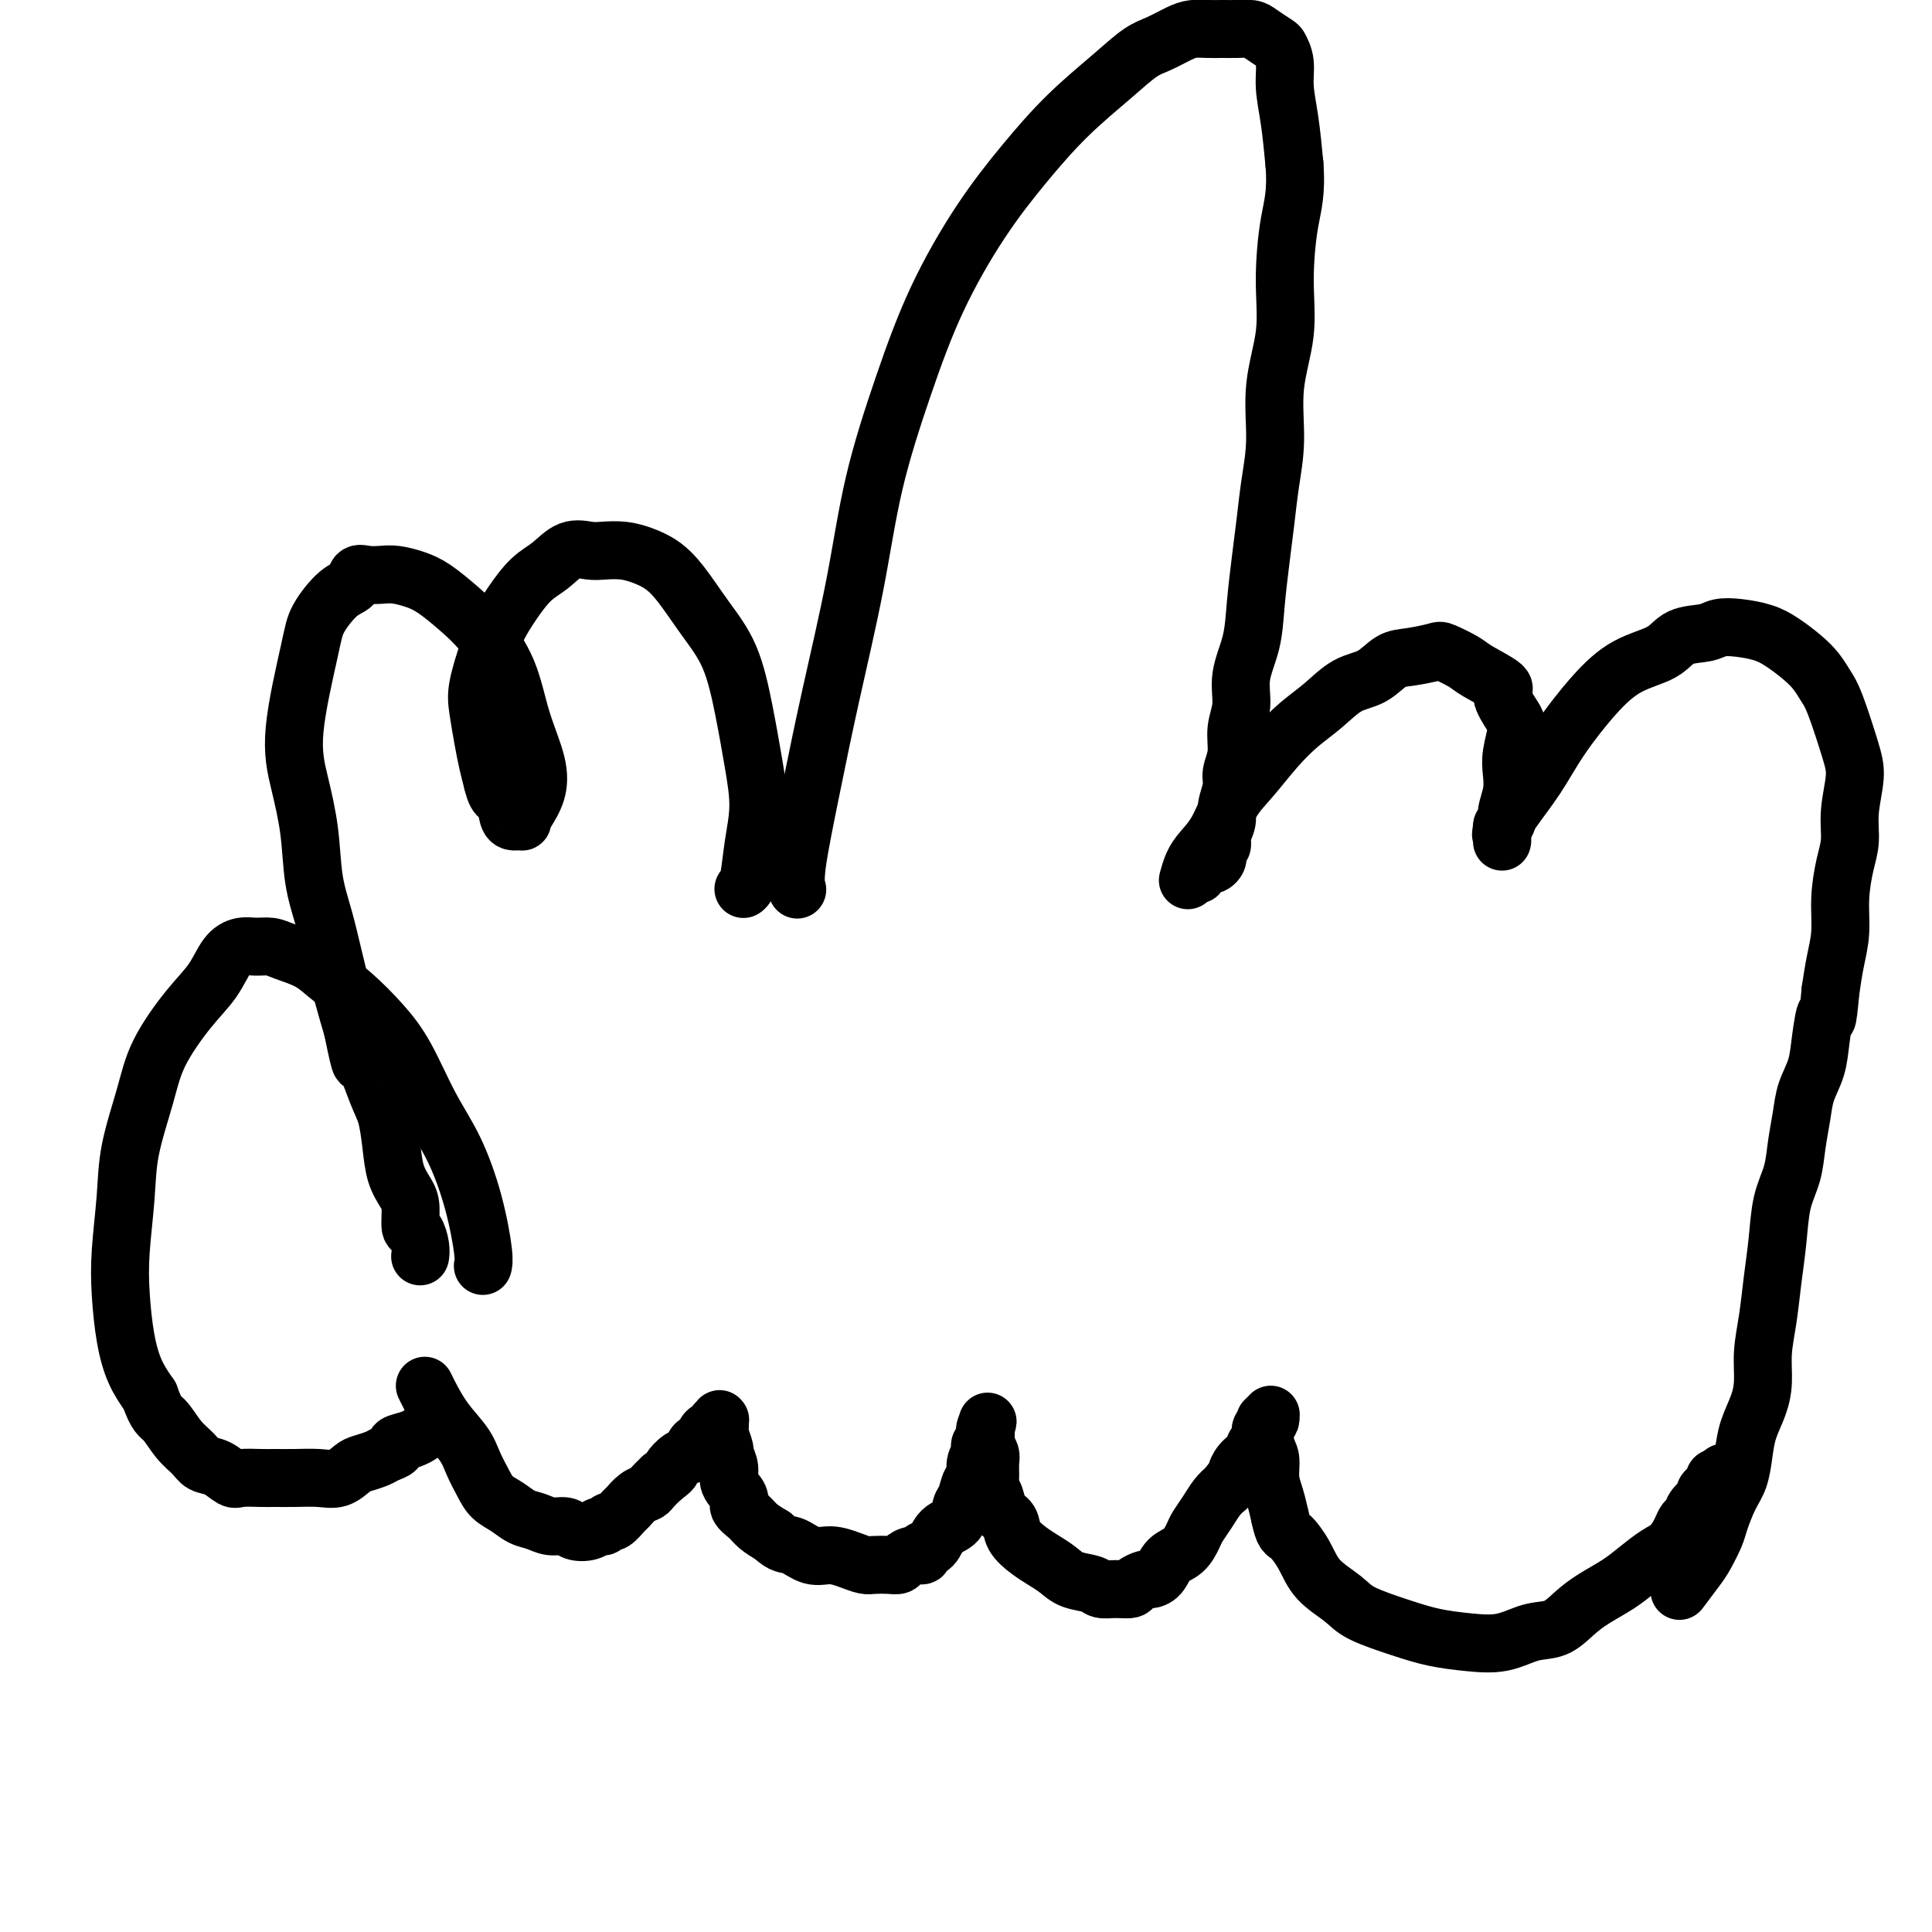
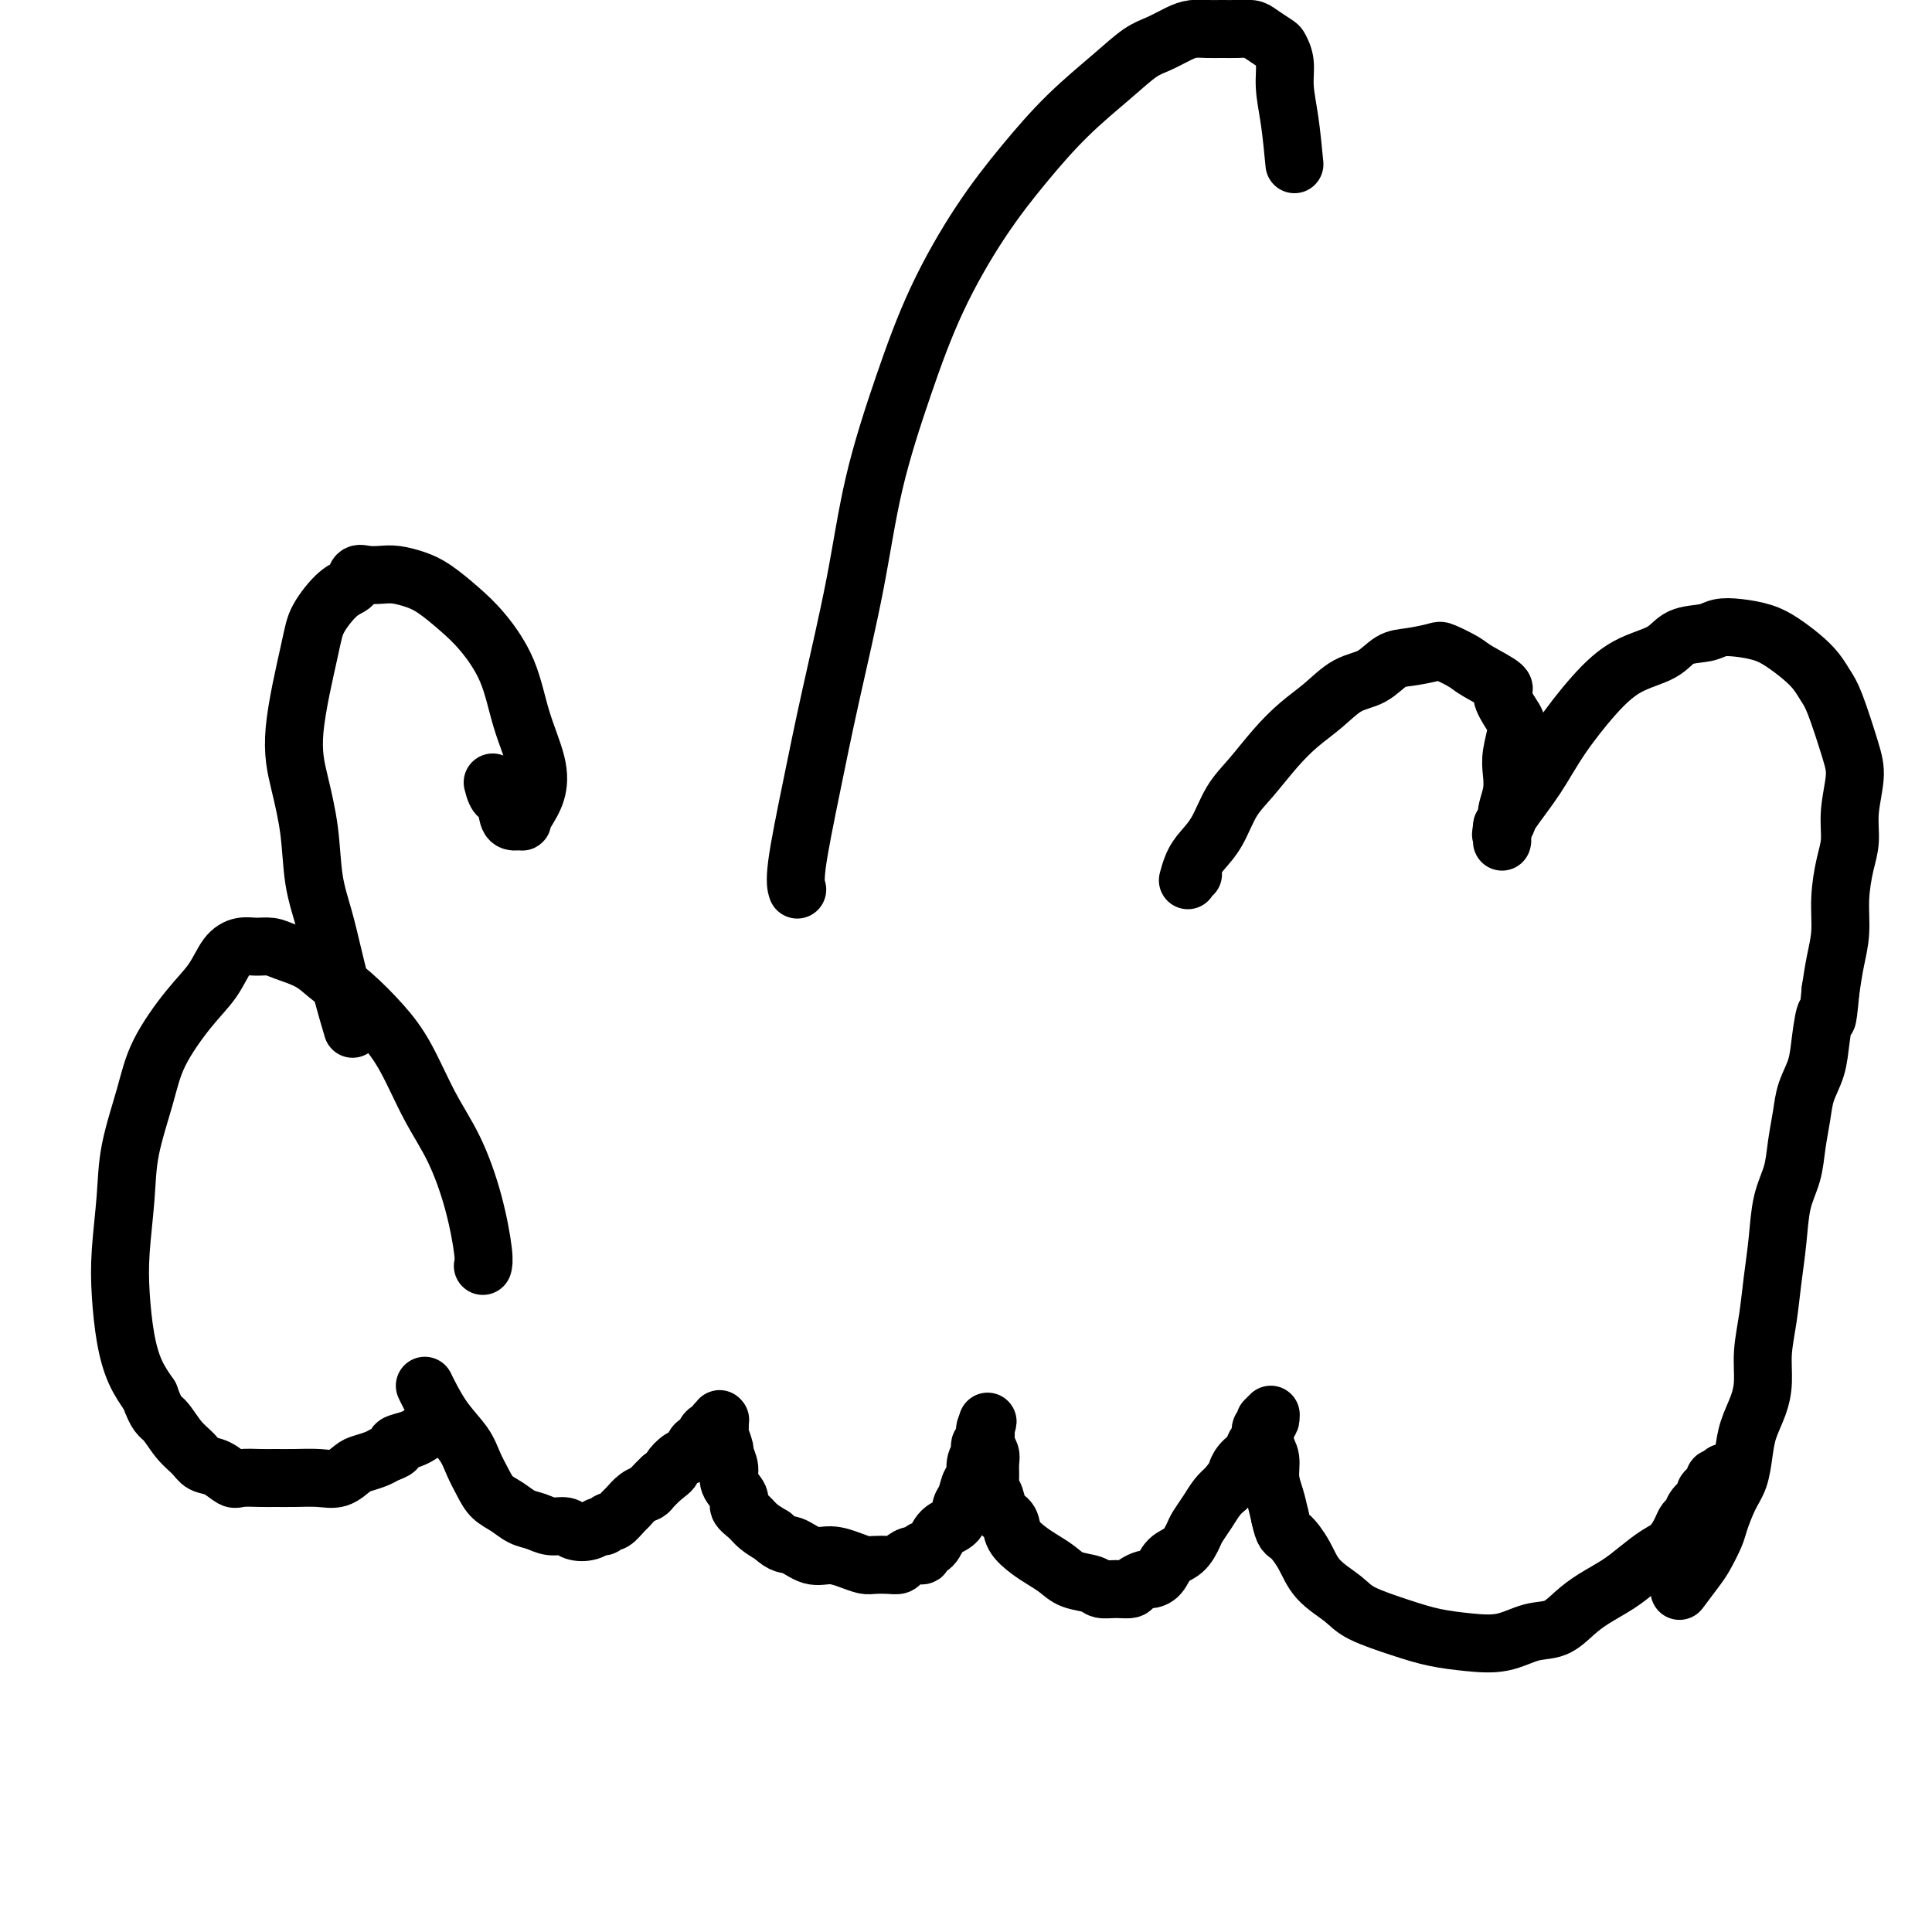
<svg xmlns="http://www.w3.org/2000/svg" viewBox="0 0 400 400" version="1.1">
  <g fill="none" stroke="#000000" stroke-width="12" stroke-linecap="round" stroke-linejoin="round">
    <path d="M88,287c0.000,0.000 0.000,0.000 0,0c-0.000,-0.000 -0.000,-0.001 0,0c0.000,0.001 0.002,0.004 0,0c-0.002,-0.004 -0.007,-0.015 0,0c0.007,0.015 0.026,0.054 0,0c-0.026,-0.054 -0.096,-0.203 0,0c0.096,0.203 0.357,0.757 1,2c0.643,1.243 1.666,3.176 3,5c1.334,1.824 2.979,3.538 4,5c1.021,1.462 1.417,2.672 2,4c0.583,1.328 1.352,2.775 2,4c0.648,1.225 1.173,2.227 2,3c0.827,0.773 1.955,1.316 3,2c1.045,0.684 2.008,1.507 3,2c0.992,0.493 2.012,0.655 3,1c0.988,0.345 1.942,0.873 3,1c1.058,0.127 2.220,-0.147 3,0c0.780,0.147 1.179,0.715 2,1c0.821,0.285 2.064,0.289 3,0c0.936,-0.289 1.564,-0.869 2,-1c0.436,-0.131 0.679,0.187 1,0c0.321,-0.187 0.719,-0.880 1,-1c0.281,-0.120 0.446,0.333 1,0c0.554,-0.333 1.495,-1.450 2,-2c0.505,-0.550 0.572,-0.531 1,-1c0.428,-0.469 1.218,-1.425 2,-2c0.782,-0.575 1.557,-0.770 2,-1c0.443,-0.230 0.555,-0.494 1,-1c0.445,-0.506 1.222,-1.253 2,-2" />
    <path d="M137,306c2.683,-2.042 1.889,-1.646 2,-2c0.111,-0.354 1.125,-1.456 2,-2c0.875,-0.544 1.610,-0.528 2,-1c0.390,-0.472 0.434,-1.432 1,-2c0.566,-0.568 1.653,-0.743 2,-1c0.347,-0.257 -0.047,-0.595 0,-1c0.047,-0.405 0.534,-0.879 1,-1c0.466,-0.121 0.909,0.109 1,0c0.091,-0.109 -0.172,-0.558 0,-1c0.172,-0.442 0.777,-0.878 1,-1c0.223,-0.122 0.064,0.069 0,0c-0.064,-0.069 -0.032,-0.399 0,0c0.032,0.399 0.066,1.527 0,2c-0.066,0.473 -0.230,0.289 0,1c0.230,0.711 0.854,2.316 1,3c0.146,0.684 -0.187,0.448 0,1c0.187,0.552 0.893,1.891 1,3c0.107,1.109 -0.387,1.988 0,3c0.387,1.012 1.653,2.158 2,3c0.347,0.842 -0.227,1.380 0,2c0.227,0.620 1.253,1.321 2,2c0.747,0.679 1.213,1.337 2,2c0.787,0.663 1.893,1.332 3,2" />
    <path d="M160,318c2.106,2.030 2.872,1.605 4,2c1.128,0.395 2.619,1.608 4,2c1.381,0.392 2.653,-0.039 4,0c1.347,0.039 2.771,0.547 4,1c1.229,0.453 2.265,0.851 3,1c0.735,0.149 1.169,0.050 2,0c0.831,-0.050 2.059,-0.051 3,0c0.941,0.051 1.595,0.154 2,0c0.405,-0.154 0.560,-0.564 1,-1c0.440,-0.436 1.166,-0.897 2,-1c0.834,-0.103 1.775,0.153 2,0c0.225,-0.153 -0.266,-0.717 0,-1c0.266,-0.283 1.290,-0.287 2,-1c0.710,-0.713 1.107,-2.135 2,-3c0.893,-0.865 2.282,-1.171 3,-2c0.718,-0.829 0.766,-2.179 1,-3c0.234,-0.821 0.655,-1.113 1,-2c0.345,-0.887 0.615,-2.370 1,-3c0.385,-0.630 0.887,-0.407 1,-1c0.113,-0.593 -0.162,-2.003 0,-3c0.162,-0.997 0.761,-1.581 1,-2c0.239,-0.419 0.116,-0.673 0,-1c-0.116,-0.327 -0.227,-0.727 0,-1c0.227,-0.273 0.792,-0.420 1,-1c0.208,-0.580 0.059,-1.594 0,-2c-0.059,-0.406 -0.030,-0.203 0,0" />
    <path d="M204,296c0.929,-3.063 0.253,-1.221 0,0c-0.253,1.221 -0.082,1.821 0,2c0.082,0.179 0.075,-0.061 0,0c-0.075,0.061 -0.217,0.425 0,1c0.217,0.575 0.793,1.360 1,2c0.207,0.640 0.043,1.134 0,2c-0.043,0.866 0.034,2.104 0,3c-0.034,0.896 -0.180,1.450 0,2c0.180,0.550 0.684,1.096 1,2c0.316,0.904 0.444,2.168 1,3c0.556,0.832 1.542,1.234 2,2c0.458,0.766 0.389,1.897 1,3c0.611,1.103 1.900,2.179 3,3c1.100,0.821 2.009,1.387 3,2c0.991,0.613 2.064,1.274 3,2c0.936,0.726 1.736,1.516 3,2c1.264,0.484 2.992,0.663 4,1c1.008,0.337 1.296,0.833 2,1c0.704,0.167 1.823,0.007 3,0c1.177,-0.007 2.413,0.141 3,0c0.587,-0.141 0.527,-0.570 1,-1c0.473,-0.430 1.481,-0.863 2,-1c0.519,-0.137 0.549,0.020 1,0c0.451,-0.020 1.324,-0.217 2,-1c0.676,-0.783 1.154,-2.152 2,-3c0.846,-0.848 2.061,-1.175 3,-2c0.939,-0.825 1.602,-2.146 2,-3c0.398,-0.854 0.529,-1.239 1,-2c0.471,-0.761 1.281,-1.897 2,-3c0.719,-1.103 1.348,-2.172 2,-3c0.652,-0.828 1.326,-1.414 2,-2" />
    <path d="M254,308c2.588,-3.367 2.056,-2.785 2,-3c-0.056,-0.215 0.362,-1.227 1,-2c0.638,-0.773 1.494,-1.306 2,-2c0.506,-0.694 0.661,-1.548 1,-2c0.339,-0.452 0.861,-0.503 1,-1c0.139,-0.497 -0.106,-1.440 0,-2c0.106,-0.560 0.564,-0.738 1,-1c0.436,-0.262 0.850,-0.607 1,-1c0.150,-0.393 0.036,-0.834 0,-1c-0.036,-0.166 0.004,-0.059 0,0c-0.004,0.059 -0.053,0.069 0,0c0.053,-0.069 0.209,-0.216 0,0c-0.209,0.216 -0.784,0.794 -1,1c-0.216,0.206 -0.073,0.039 0,0c0.073,-0.039 0.075,0.050 0,1c-0.075,0.950 -0.227,2.760 0,4c0.227,1.240 0.834,1.910 1,3c0.166,1.090 -0.109,2.601 0,4c0.109,1.399 0.603,2.685 1,4c0.397,1.315 0.699,2.657 1,4" />
    <path d="M265,314c0.765,3.669 1.176,3.342 2,4c0.824,0.658 2.059,2.301 3,4c0.941,1.699 1.586,3.453 3,5c1.414,1.547 3.597,2.887 5,4c1.403,1.113 2.026,1.999 4,3c1.974,1.001 5.300,2.117 8,3c2.700,0.883 4.774,1.531 7,2c2.226,0.469 4.605,0.758 7,1c2.395,0.242 4.807,0.438 7,0c2.193,-0.438 4.169,-1.510 6,-2c1.831,-0.490 3.518,-0.399 5,-1c1.482,-0.601 2.760,-1.894 4,-3c1.240,-1.106 2.443,-2.024 4,-3c1.557,-0.976 3.468,-2.008 5,-3c1.532,-0.992 2.687,-1.943 4,-3c1.313,-1.057 2.786,-2.219 4,-3c1.214,-0.781 2.169,-1.182 3,-2c0.831,-0.818 1.537,-2.054 2,-3c0.463,-0.946 0.684,-1.601 1,-2c0.316,-0.399 0.728,-0.541 1,-1c0.272,-0.459 0.402,-1.236 1,-2c0.598,-0.764 1.662,-1.515 2,-2c0.338,-0.485 -0.049,-0.704 0,-1c0.049,-0.296 0.535,-0.668 1,-1c0.465,-0.332 0.908,-0.625 1,-1c0.092,-0.375 -0.168,-0.832 0,-1c0.168,-0.168 0.762,-0.048 1,0c0.238,0.048 0.119,0.024 0,0" />
-     <path d="M356,306c1.547,-2.166 0.415,-0.581 0,0c-0.415,0.581 -0.112,0.156 0,0c0.112,-0.156 0.032,-0.045 0,0c-0.032,0.045 -0.016,0.022 0,0" />
+     <path d="M356,306c1.547,-2.166 0.415,-0.581 0,0c0.112,-0.156 0.032,-0.045 0,0c-0.032,0.045 -0.016,0.022 0,0" />
    <path d="M100,262c0.000,-0.000 0.000,-0.000 0,0c-0.000,0.000 -0.000,0.001 0,0c0.000,-0.001 0.001,-0.004 0,0c-0.001,0.004 -0.005,0.015 0,0c0.005,-0.015 0.018,-0.056 0,0c-0.018,0.056 -0.069,0.207 0,0c0.069,-0.207 0.256,-0.774 0,-3c-0.256,-2.226 -0.954,-6.113 -2,-10c-1.046,-3.887 -2.438,-7.775 -4,-11c-1.562,-3.225 -3.292,-5.787 -5,-9c-1.708,-3.213 -3.393,-7.077 -5,-10c-1.607,-2.923 -3.137,-4.905 -5,-7c-1.863,-2.095 -4.059,-4.302 -6,-6c-1.941,-1.698 -3.625,-2.885 -5,-4c-1.375,-1.115 -2.440,-2.156 -4,-3c-1.560,-0.844 -3.614,-1.490 -5,-2c-1.386,-0.510 -2.102,-0.882 -3,-1c-0.898,-0.118 -1.977,0.018 -3,0c-1.023,-0.018 -1.989,-0.192 -3,0c-1.011,0.192 -2.065,0.748 -3,2c-0.935,1.252 -1.750,3.199 -3,5c-1.250,1.801 -2.937,3.456 -5,6c-2.063,2.544 -4.504,5.976 -6,9c-1.496,3.024 -2.048,5.638 -3,9c-0.952,3.362 -2.305,7.471 -3,11c-0.695,3.529 -0.731,6.477 -1,10c-0.269,3.523 -0.771,7.621 -1,11c-0.229,3.379 -0.185,6.040 0,9c0.185,2.960 0.511,6.220 1,9c0.489,2.780 1.140,5.080 2,7c0.860,1.920 1.930,3.460 3,5" />
    <path d="M31,289c1.468,4.179 2.139,4.127 3,5c0.861,0.873 1.911,2.672 3,4c1.089,1.328 2.215,2.184 3,3c0.785,0.816 1.228,1.592 2,2c0.772,0.408 1.872,0.449 3,1c1.128,0.551 2.285,1.612 3,2c0.715,0.388 0.988,0.104 2,0c1.012,-0.104 2.763,-0.026 4,0c1.237,0.026 1.959,0.000 3,0c1.041,-0.000 2.399,0.025 4,0c1.601,-0.025 3.444,-0.101 5,0c1.556,0.101 2.825,0.378 4,0c1.175,-0.378 2.256,-1.411 3,-2c0.744,-0.589 1.149,-0.735 2,-1c0.851,-0.265 2.146,-0.648 3,-1c0.854,-0.352 1.266,-0.672 2,-1c0.734,-0.328 1.790,-0.662 2,-1c0.210,-0.338 -0.427,-0.679 0,-1c0.427,-0.321 1.919,-0.622 3,-1c1.081,-0.378 1.753,-0.832 2,-1c0.247,-0.168 0.071,-0.048 0,0c-0.071,0.048 -0.035,0.024 0,0" />
    <path d="M165,184c-0.018,-0.052 -0.036,-0.104 0,0c0.036,0.104 0.127,0.365 0,0c-0.127,-0.365 -0.472,-1.357 0,-5c0.472,-3.643 1.762,-9.936 3,-16c1.238,-6.064 2.424,-11.899 4,-19c1.576,-7.101 3.541,-15.469 5,-23c1.459,-7.531 2.410,-14.226 4,-21c1.590,-6.774 3.818,-13.628 6,-20c2.182,-6.372 4.319,-12.261 7,-18c2.681,-5.739 5.907,-11.327 9,-16c3.093,-4.673 6.052,-8.431 9,-12c2.948,-3.569 5.885,-6.949 9,-10c3.115,-3.051 6.409,-5.774 9,-8c2.591,-2.226 4.479,-3.955 6,-5c1.521,-1.045 2.676,-1.404 4,-2c1.324,-0.596 2.819,-1.427 4,-2c1.181,-0.573 2.050,-0.886 3,-1c0.950,-0.114 1.982,-0.029 3,0c1.018,0.029 2.020,0.001 3,0c0.980,-0.001 1.936,0.026 3,0c1.064,-0.026 2.237,-0.104 3,0c0.763,0.104 1.118,0.392 2,1c0.882,0.608 2.292,1.538 3,2c0.708,0.462 0.715,0.458 1,1c0.285,0.542 0.850,1.630 1,3c0.150,1.370 -0.113,3.023 0,5c0.113,1.977 0.604,4.279 1,7c0.396,2.721 0.698,5.860 1,9" />
-     <path d="M268,34c0.462,5.999 -0.383,8.496 -1,12c-0.617,3.504 -1.005,8.017 -1,12c0.005,3.983 0.405,7.438 0,11c-0.405,3.562 -1.614,7.233 -2,11c-0.386,3.767 0.051,7.632 0,11c-0.051,3.368 -0.590,6.240 -1,9c-0.410,2.760 -0.692,5.409 -1,8c-0.308,2.591 -0.642,5.126 -1,8c-0.358,2.874 -0.741,6.087 -1,9c-0.259,2.913 -0.394,5.524 -1,8c-0.606,2.476 -1.683,4.816 -2,7c-0.317,2.184 0.126,4.211 0,6c-0.126,1.789 -0.823,3.340 -1,5c-0.177,1.660 0.164,3.431 0,5c-0.164,1.569 -0.833,2.938 -1,4c-0.167,1.062 0.166,1.818 0,3c-0.166,1.182 -0.833,2.789 -1,4c-0.167,1.211 0.165,2.026 0,3c-0.165,0.974 -0.828,2.106 -1,3c-0.172,0.894 0.147,1.550 0,2c-0.147,0.450 -0.761,0.695 -1,1c-0.239,0.305 -0.102,0.669 0,1c0.102,0.331 0.168,0.627 0,1c-0.168,0.373 -0.571,0.822 -1,1c-0.429,0.178 -0.885,0.086 -1,0c-0.115,-0.086 0.110,-0.167 0,0c-0.110,0.167 -0.555,0.581 -1,1c-0.445,0.419 -0.889,0.844 -1,1c-0.111,0.156 0.111,0.045 0,0c-0.111,-0.045 -0.556,-0.022 -1,0" />
    <path d="M247,181c-0.848,0.546 -0.968,0.912 -1,1c-0.032,0.088 0.025,-0.102 0,0c-0.025,0.102 -0.132,0.496 0,0c0.132,-0.496 0.502,-1.880 1,-3c0.498,-1.120 1.125,-1.975 2,-3c0.875,-1.025 1.997,-2.220 3,-4c1.003,-1.780 1.888,-4.145 3,-6c1.112,-1.855 2.453,-3.201 4,-5c1.547,-1.799 3.302,-4.052 5,-6c1.698,-1.948 3.339,-3.590 5,-5c1.661,-1.410 3.341,-2.587 5,-4c1.659,-1.413 3.296,-3.061 5,-4c1.704,-0.939 3.476,-1.167 5,-2c1.524,-0.833 2.800,-2.269 4,-3c1.200,-0.731 2.324,-0.755 4,-1c1.676,-0.245 3.904,-0.710 5,-1c1.096,-0.290 1.059,-0.403 2,0c0.941,0.403 2.861,1.322 4,2c1.139,0.678 1.497,1.113 3,2c1.503,0.887 4.150,2.225 5,3c0.850,0.775 -0.098,0.986 0,2c0.098,1.014 1.243,2.829 2,4c0.757,1.171 1.127,1.696 1,3c-0.127,1.304 -0.751,3.386 -1,5c-0.249,1.614 -0.122,2.761 0,4c0.122,1.239 0.239,2.569 0,4c-0.239,1.431 -0.834,2.962 -1,4c-0.166,1.038 0.095,1.582 0,2c-0.095,0.418 -0.548,0.709 -1,1" />
    <path d="M311,171c-0.464,3.198 -0.125,1.192 0,1c0.125,-0.192 0.037,1.431 0,2c-0.037,0.569 -0.023,0.083 0,0c0.023,-0.083 0.054,0.236 0,0c-0.054,-0.236 -0.193,-1.026 0,-2c0.193,-0.974 0.719,-2.130 2,-4c1.281,-1.870 3.316,-4.453 5,-7c1.684,-2.547 3.019,-5.057 5,-8c1.981,-2.943 4.610,-6.318 7,-9c2.390,-2.682 4.540,-4.670 7,-6c2.460,-1.330 5.230,-2.003 7,-3c1.770,-0.997 2.539,-2.317 4,-3c1.461,-0.683 3.615,-0.728 5,-1c1.385,-0.272 2.002,-0.772 3,-1c0.998,-0.228 2.379,-0.186 4,0c1.621,0.186 3.484,0.514 5,1c1.516,0.486 2.684,1.128 4,2c1.316,0.872 2.779,1.972 4,3c1.221,1.028 2.199,1.984 3,3c0.801,1.016 1.426,2.094 2,3c0.574,0.906 1.097,1.642 2,4c0.903,2.358 2.187,6.340 3,9c0.813,2.660 1.156,3.997 1,6c-0.156,2.003 -0.812,4.670 -1,7c-0.188,2.330 0.090,4.323 0,6c-0.090,1.677 -0.549,3.038 -1,5c-0.451,1.962 -0.894,4.526 -1,7c-0.106,2.474 0.125,4.858 0,7c-0.125,2.142 -0.607,4.040 -1,6c-0.393,1.960 -0.696,3.980 -1,6" />
    <path d="M379,205c-0.793,8.644 -0.776,5.255 -1,5c-0.224,-0.255 -0.690,2.625 -1,5c-0.310,2.375 -0.463,4.244 -1,6c-0.537,1.756 -1.457,3.397 -2,5c-0.543,1.603 -0.709,3.168 -1,5c-0.291,1.832 -0.708,3.933 -1,6c-0.292,2.067 -0.459,4.102 -1,6c-0.541,1.898 -1.455,3.661 -2,6c-0.545,2.339 -0.720,5.254 -1,8c-0.280,2.746 -0.666,5.321 -1,8c-0.334,2.679 -0.618,5.461 -1,8c-0.382,2.539 -0.862,4.835 -1,7c-0.138,2.165 0.066,4.200 0,6c-0.066,1.800 -0.402,3.365 -1,5c-0.598,1.635 -1.460,3.341 -2,5c-0.540,1.659 -0.760,3.272 -1,5c-0.240,1.728 -0.502,3.572 -1,5c-0.498,1.428 -1.234,2.439 -2,4c-0.766,1.561 -1.561,3.673 -2,5c-0.439,1.327 -0.520,1.868 -1,3c-0.480,1.132 -1.358,2.853 -2,4c-0.642,1.147 -1.048,1.720 -2,3c-0.952,1.280 -2.449,3.268 -3,4c-0.551,0.732 -0.158,0.209 0,0c0.158,-0.209 0.079,-0.105 0,0" />
-     <path d="M154,184c-0.000,0.000 -0.000,0.000 0,0c0.000,-0.000 0.000,-0.000 0,0c-0.000,0.000 -0.001,0.001 0,0c0.001,-0.001 0.003,-0.002 0,0c-0.003,0.002 -0.012,0.009 0,0c0.012,-0.009 0.046,-0.032 0,0c-0.046,0.032 -0.172,0.120 0,0c0.172,-0.120 0.643,-0.449 1,-2c0.357,-1.551 0.600,-4.324 1,-7c0.400,-2.676 0.958,-5.255 1,-8c0.042,-2.745 -0.431,-5.655 -1,-9c-0.569,-3.345 -1.232,-7.127 -2,-11c-0.768,-3.873 -1.640,-7.839 -3,-11c-1.360,-3.161 -3.210,-5.516 -5,-8c-1.790,-2.484 -3.522,-5.097 -5,-7c-1.478,-1.903 -2.702,-3.098 -4,-4c-1.298,-0.902 -2.671,-1.512 -4,-2c-1.329,-0.488 -2.613,-0.853 -4,-1c-1.387,-0.147 -2.877,-0.074 -4,0c-1.123,0.074 -1.879,0.150 -3,0c-1.121,-0.150 -2.608,-0.526 -4,0c-1.392,0.526 -2.690,1.954 -4,3c-1.310,1.046 -2.631,1.711 -4,3c-1.369,1.289 -2.784,3.203 -4,5c-1.216,1.797 -2.232,3.477 -3,5c-0.768,1.523 -1.289,2.889 -2,5c-0.711,2.111 -1.613,4.966 -2,7c-0.387,2.034 -0.258,3.246 0,5c0.258,1.754 0.646,4.049 1,6c0.354,1.951 0.672,3.557 1,5c0.328,1.443 0.664,2.721 1,4" />
    <path d="M102,162c0.864,3.624 1.523,2.685 2,3c0.477,0.315 0.771,1.884 1,3c0.229,1.116 0.394,1.781 1,2c0.606,0.219 1.653,-0.006 2,0c0.347,0.006 -0.008,0.242 0,0c0.008,-0.242 0.377,-0.964 1,-2c0.623,-1.036 1.501,-2.387 2,-4c0.499,-1.613 0.620,-3.487 0,-6c-0.620,-2.513 -1.982,-5.664 -3,-9c-1.018,-3.336 -1.692,-6.858 -3,-10c-1.308,-3.142 -3.249,-5.903 -5,-8c-1.751,-2.097 -3.311,-3.529 -5,-5c-1.689,-1.471 -3.506,-2.982 -5,-4c-1.494,-1.018 -2.667,-1.542 -4,-2c-1.333,-0.458 -2.828,-0.848 -4,-1c-1.172,-0.152 -2.020,-0.065 -3,0c-0.980,0.065 -2.091,0.110 -3,0c-0.909,-0.110 -1.617,-0.374 -2,0c-0.383,0.374 -0.440,1.388 -1,2c-0.560,0.612 -1.623,0.824 -3,2c-1.377,1.176 -3.070,3.318 -4,5c-0.930,1.682 -1.098,2.905 -2,7c-0.902,4.095 -2.537,11.061 -3,16c-0.463,4.939 0.246,7.851 1,11c0.754,3.149 1.553,6.535 2,10c0.447,3.465 0.542,7.009 1,10c0.458,2.991 1.277,5.431 2,8c0.723,2.569 1.348,5.269 2,8c0.652,2.731 1.329,5.495 2,8c0.671,2.505 1.335,4.753 2,7" />
-     <path d="M73,213c2.156,10.587 1.546,6.053 2,6c0.454,-0.053 1.970,4.373 3,7c1.030,2.627 1.572,3.454 2,5c0.428,1.546 0.741,3.812 1,6c0.259,2.188 0.465,4.296 1,6c0.535,1.704 1.401,3.002 2,4c0.599,0.998 0.931,1.697 1,3c0.069,1.303 -0.125,3.211 0,4c0.125,0.789 0.569,0.460 1,1c0.431,0.540 0.847,1.949 1,3c0.153,1.051 0.041,1.745 0,2c-0.041,0.255 -0.012,0.073 0,0c0.012,-0.073 0.006,-0.036 0,0" />
  </g>
</svg>